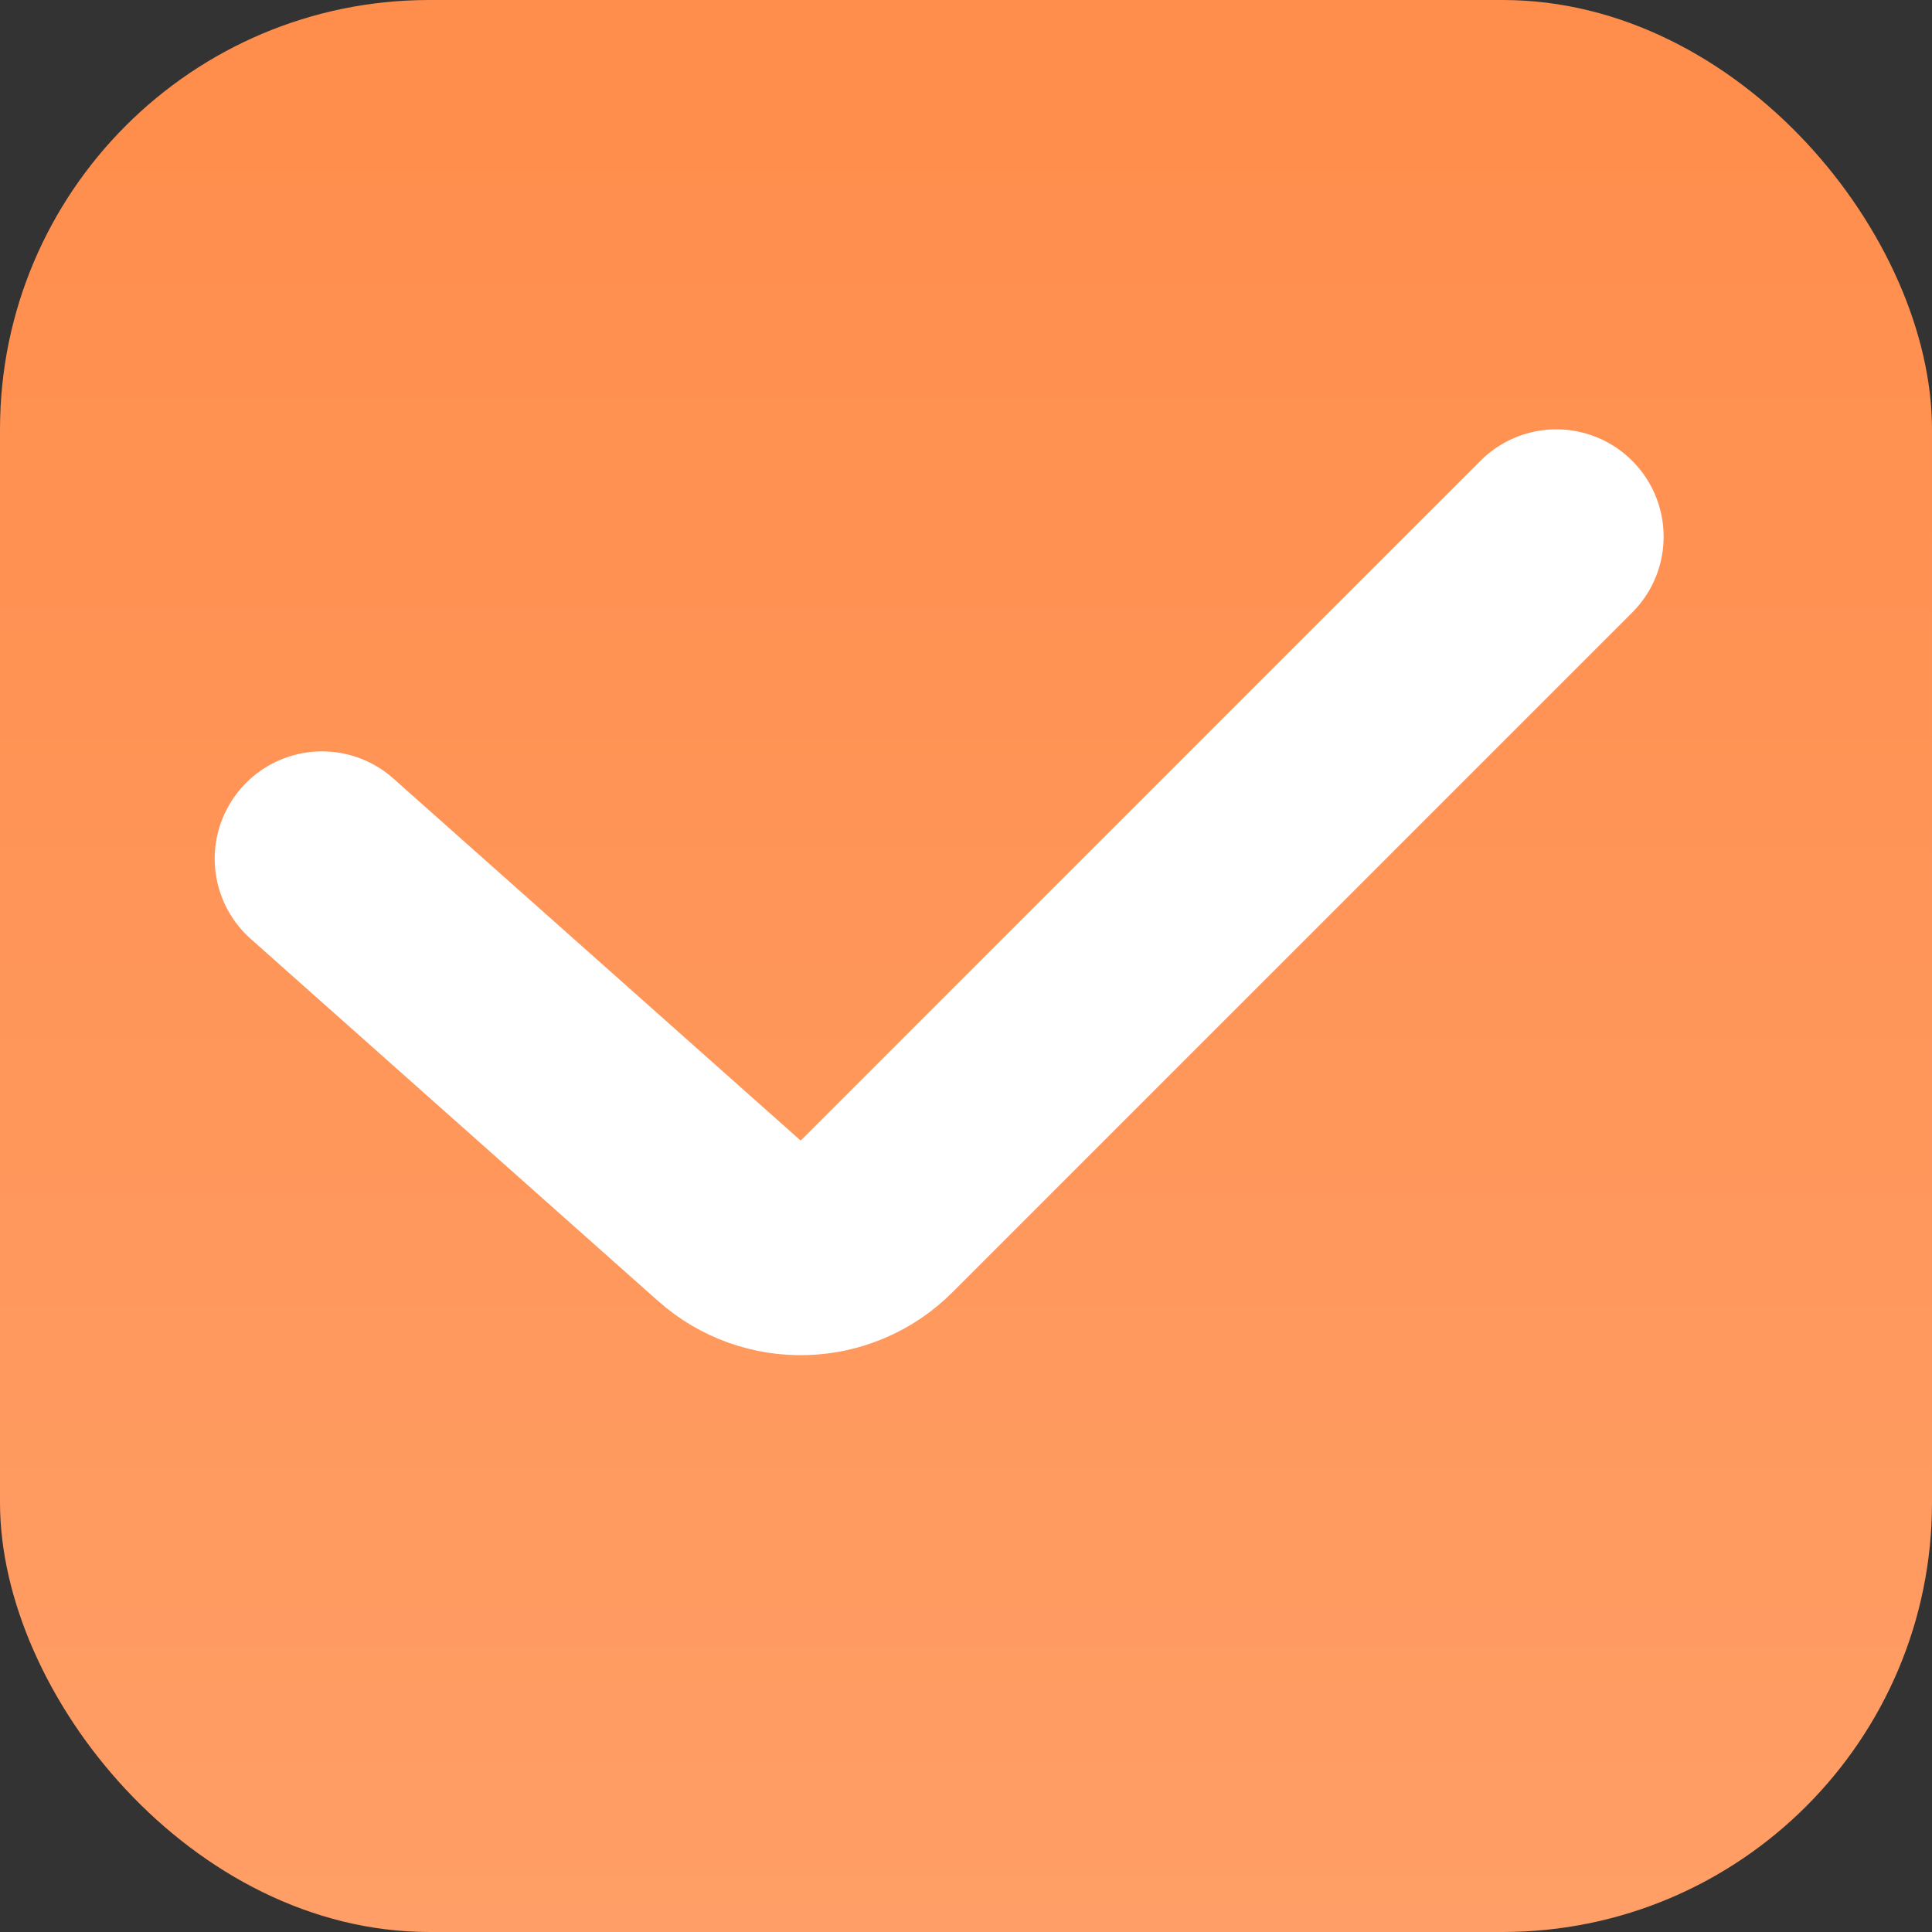
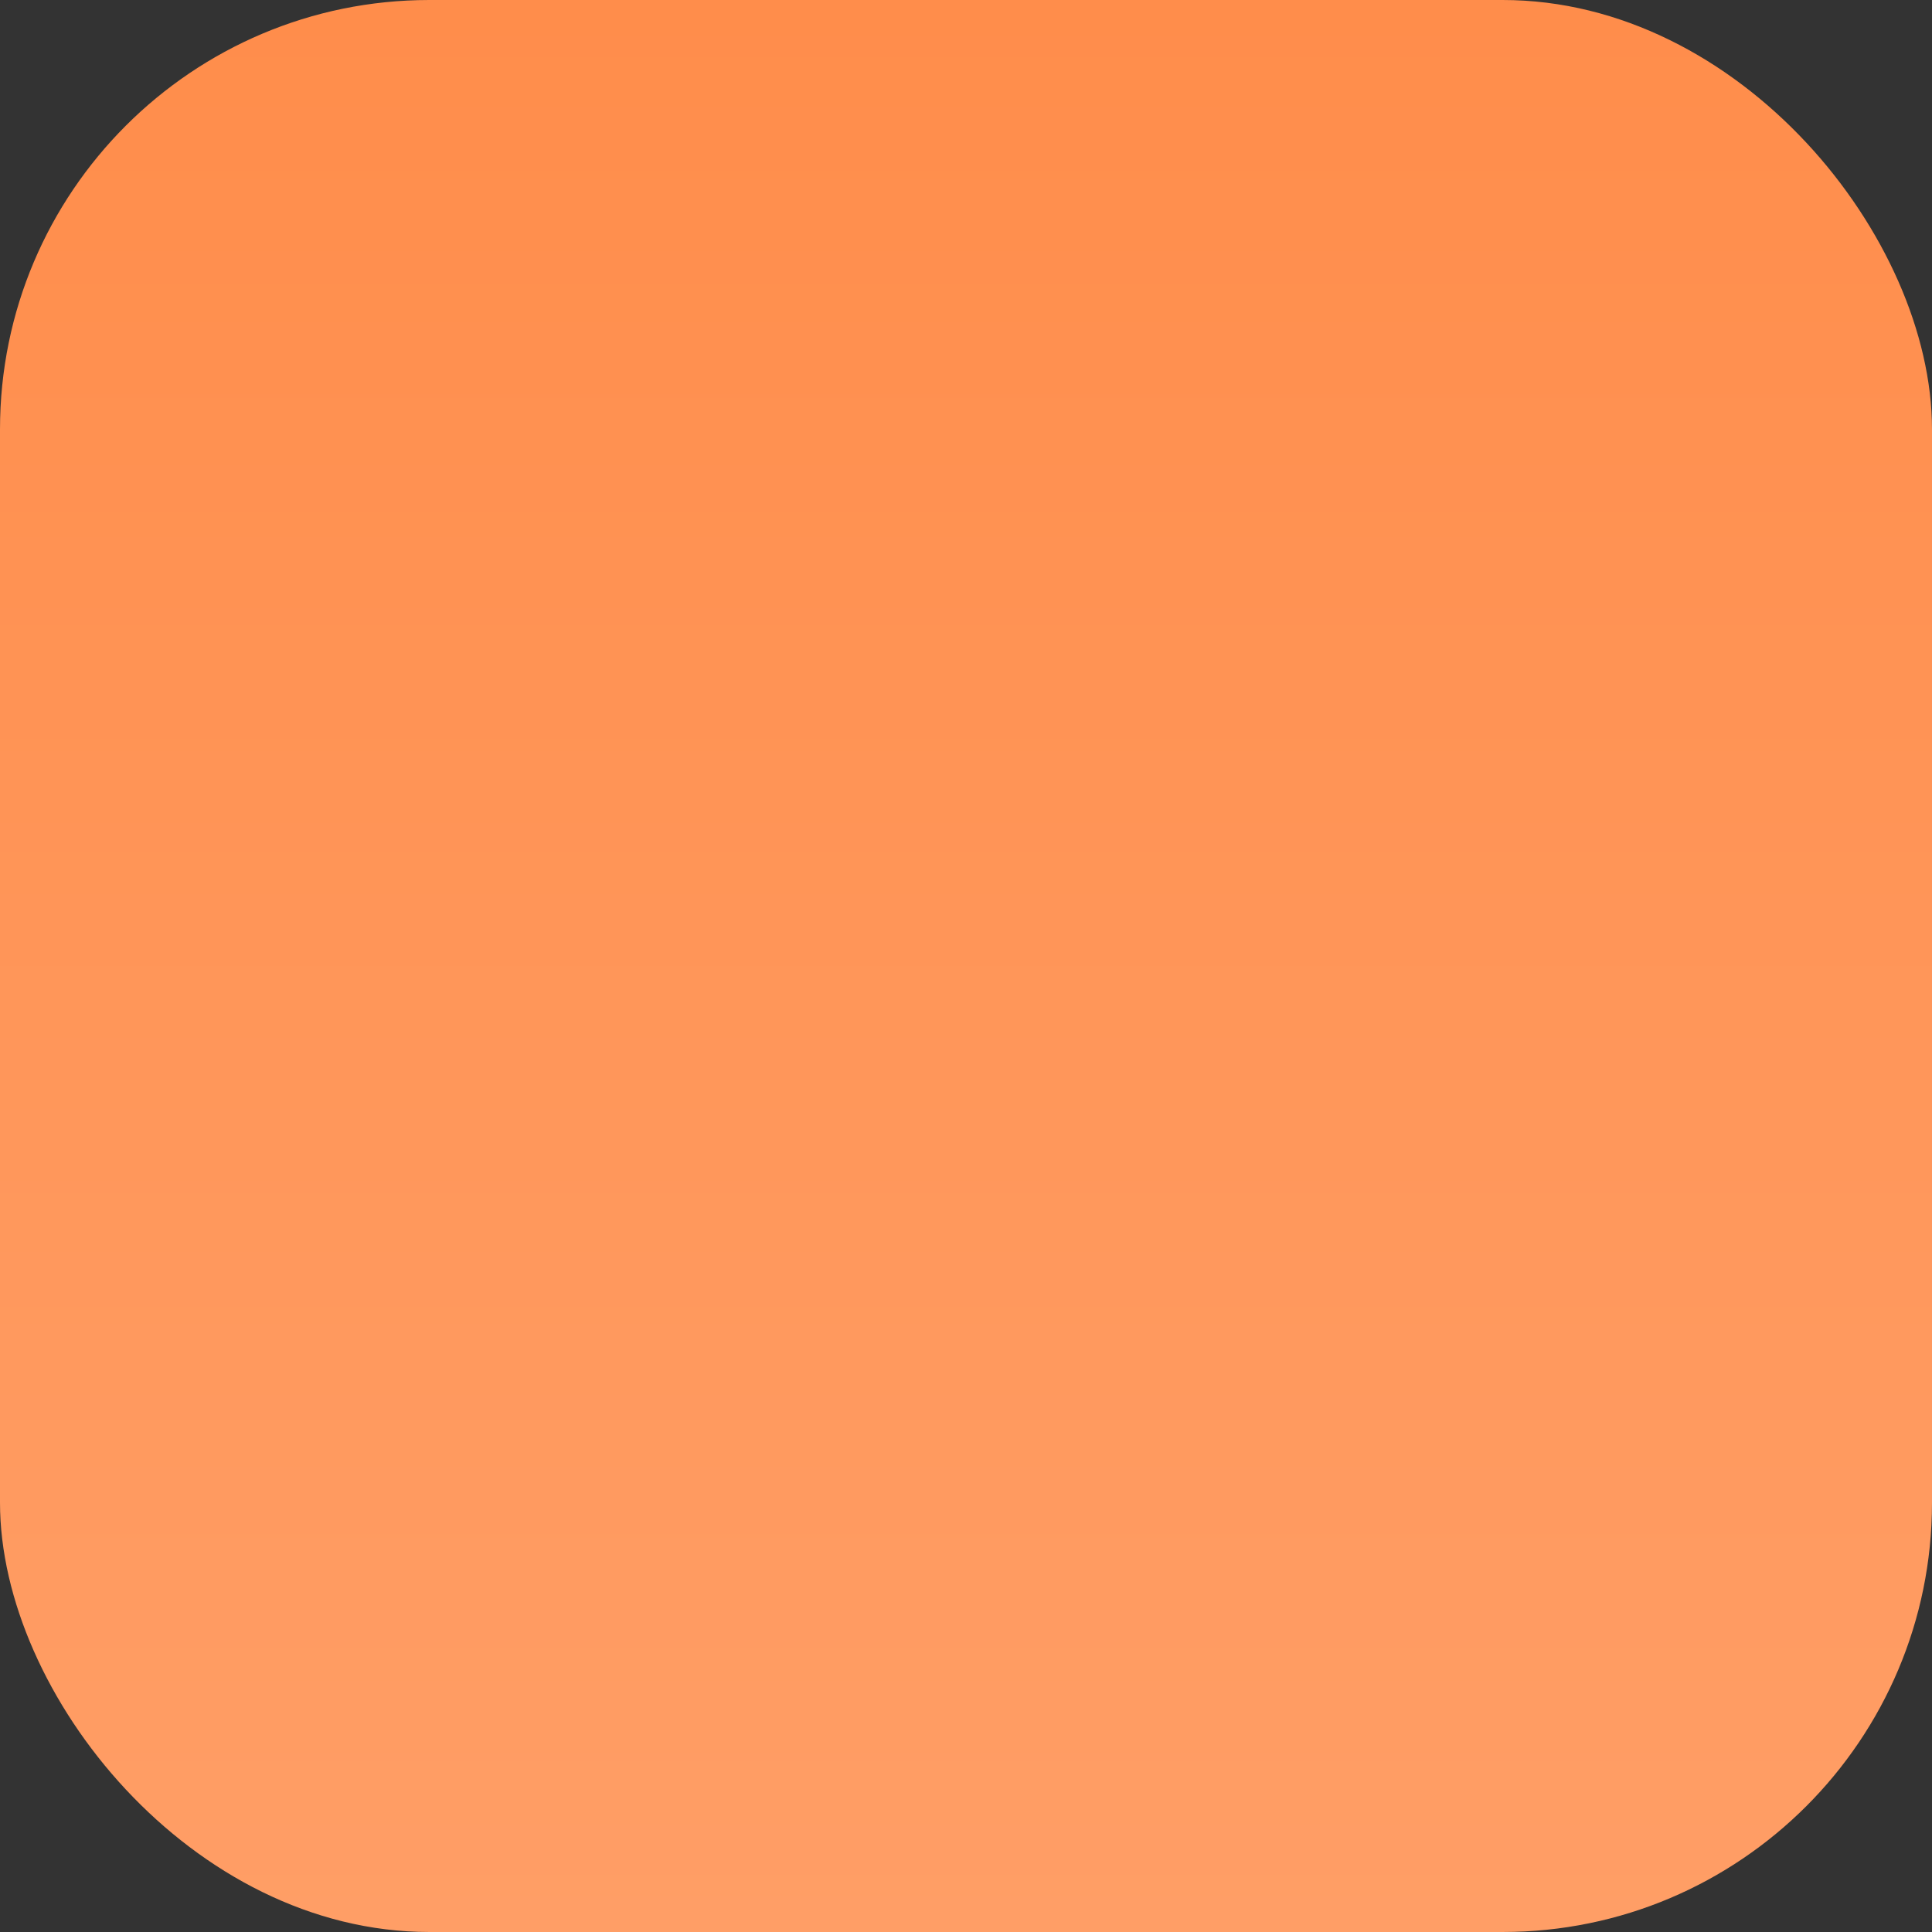
<svg xmlns="http://www.w3.org/2000/svg" width="22" height="22" viewBox="0 0 22 22" fill="none">
  <rect x="0" y="0" width="22" height="22" fill="#333333" stroke="none" />
  <rect width="22" height="22" rx="4.889" fill="url(#paint0_linear_3_64)" />
-   <path d="M3.667 9.778L8.305 13.901C8.789 14.331 9.524 14.309 9.981 13.852L17.722 6.111" stroke="white" stroke-width="2.444" stroke-linecap="round" />
  <defs>
    <linearGradient id="paint0_linear_3_64" x1="11.046" y1="22" x2="11.046" y2="-2.25652e-07" gradientUnits="userSpaceOnUse">
      <stop stop-color="#FF9E66" />
      <stop offset="1" stop-color="#FF8D4B" />
    </linearGradient>
  </defs>
</svg>